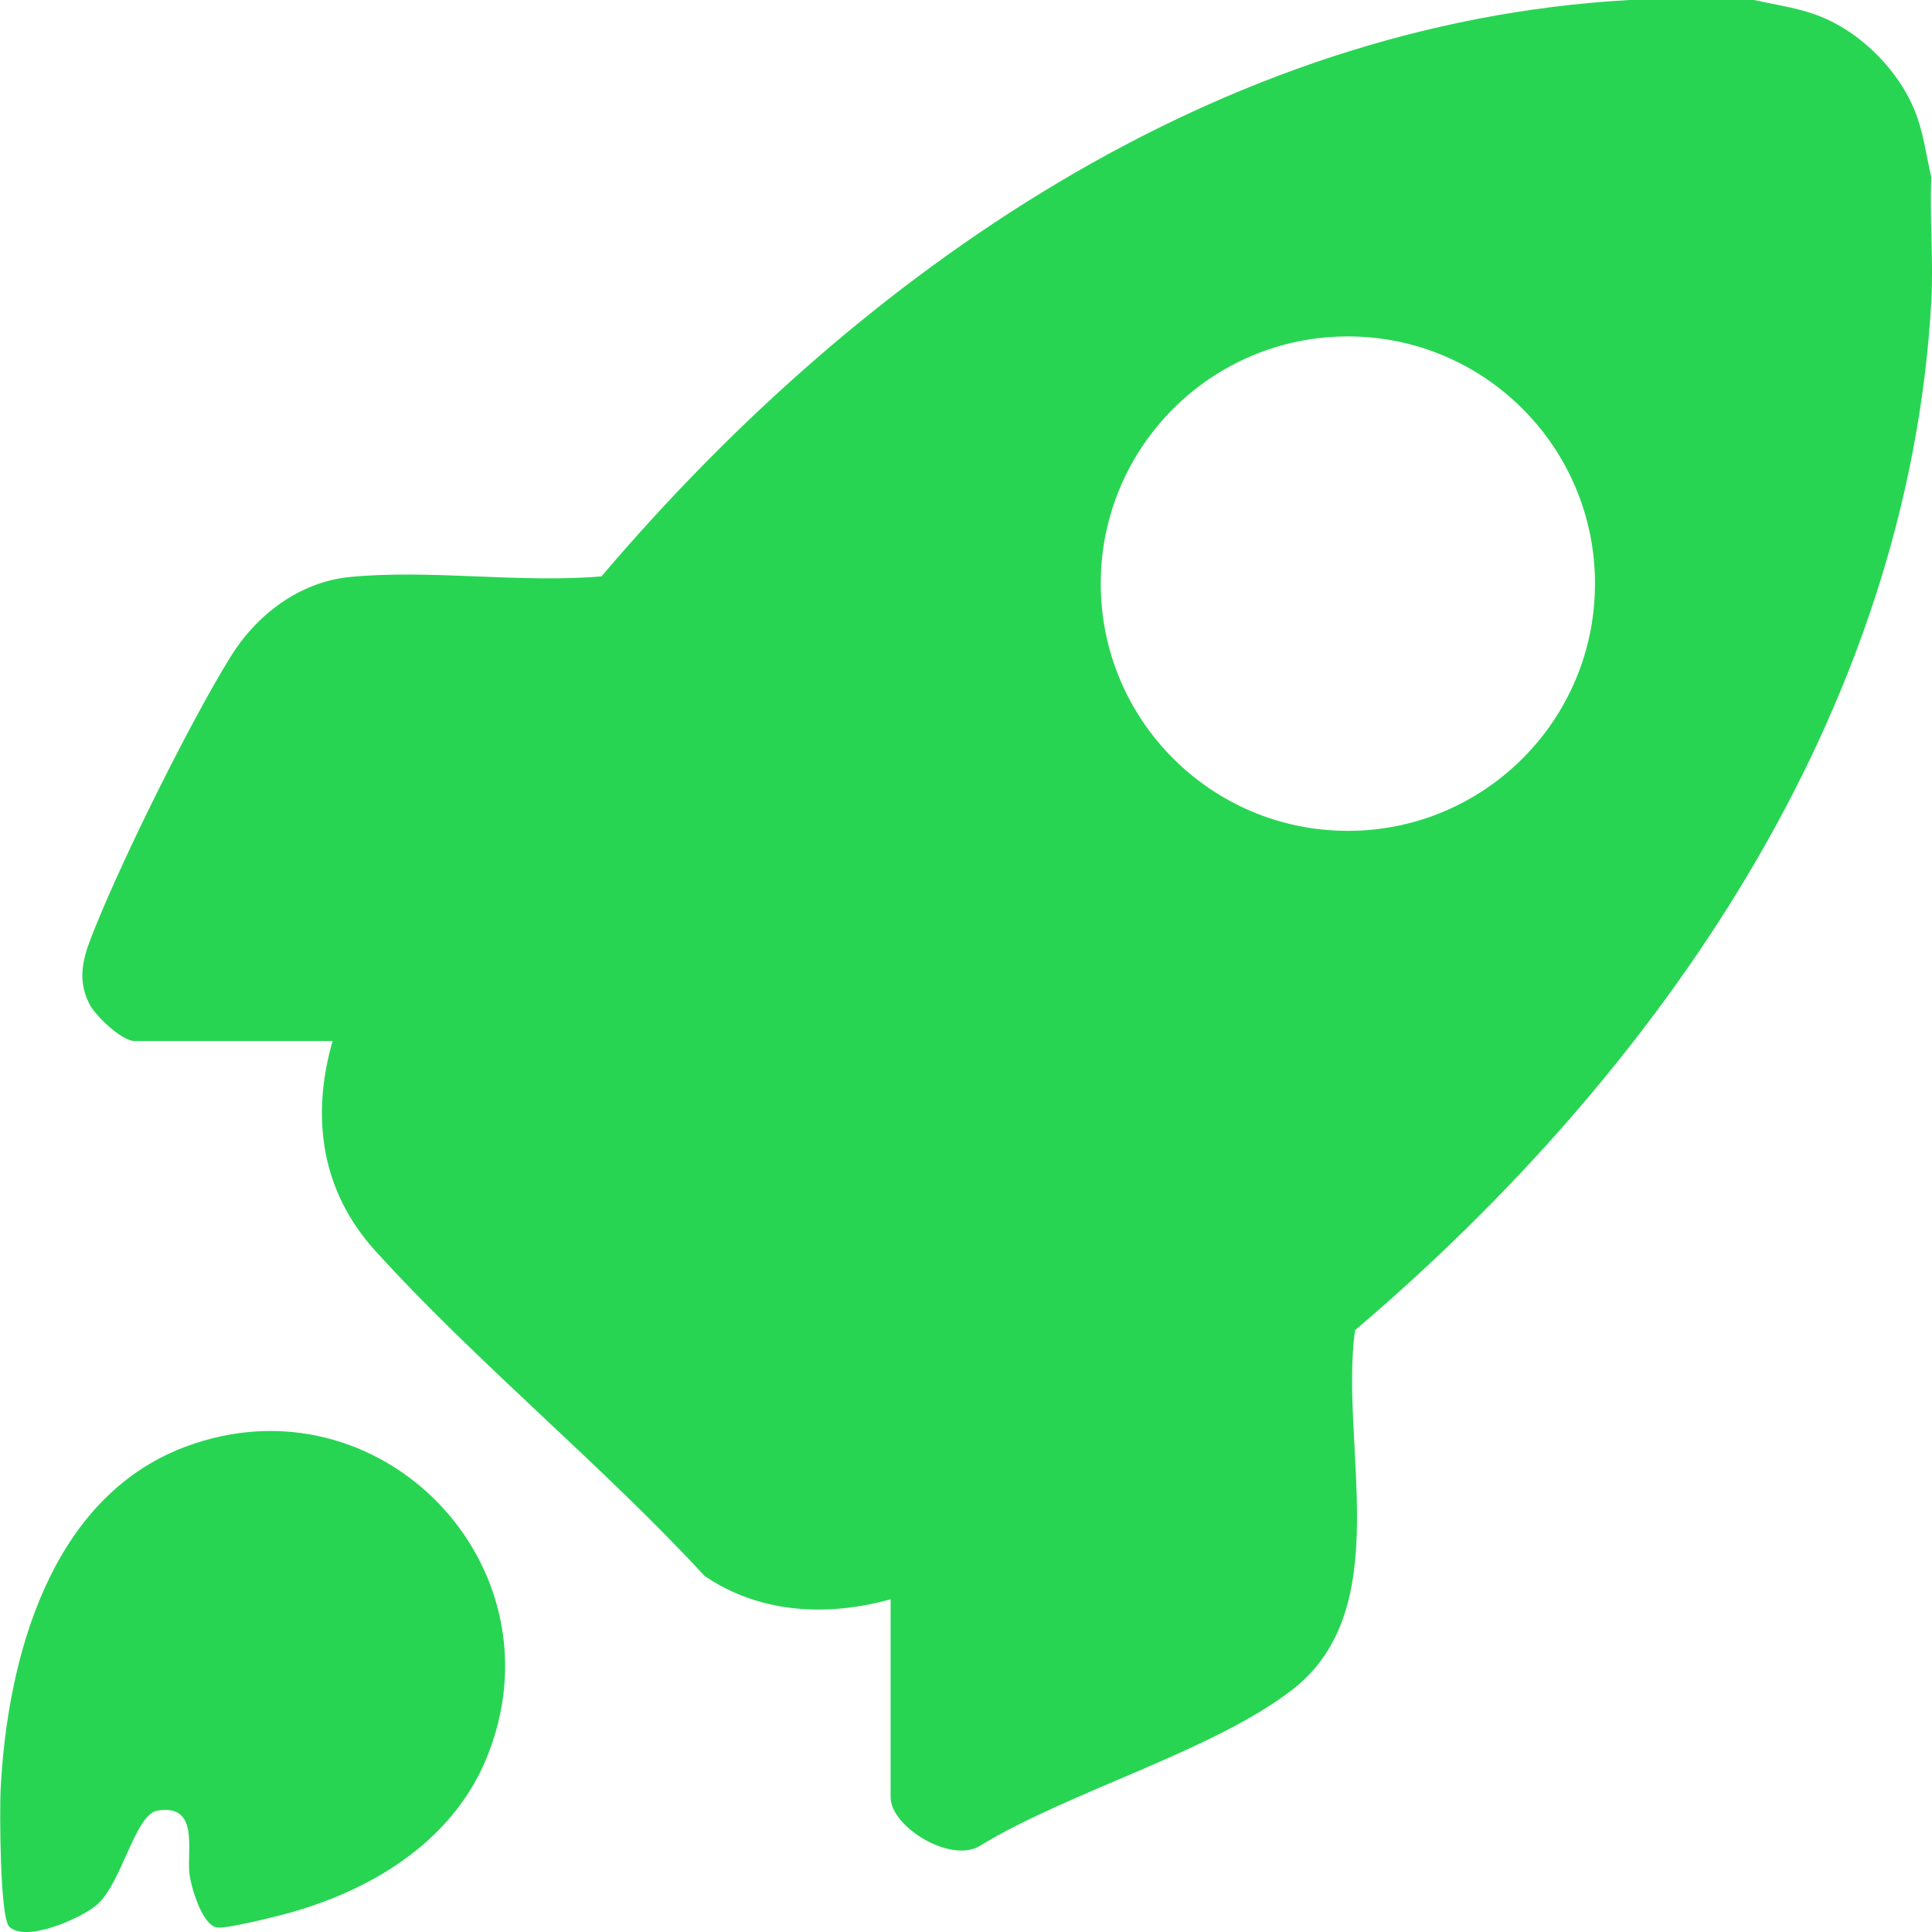
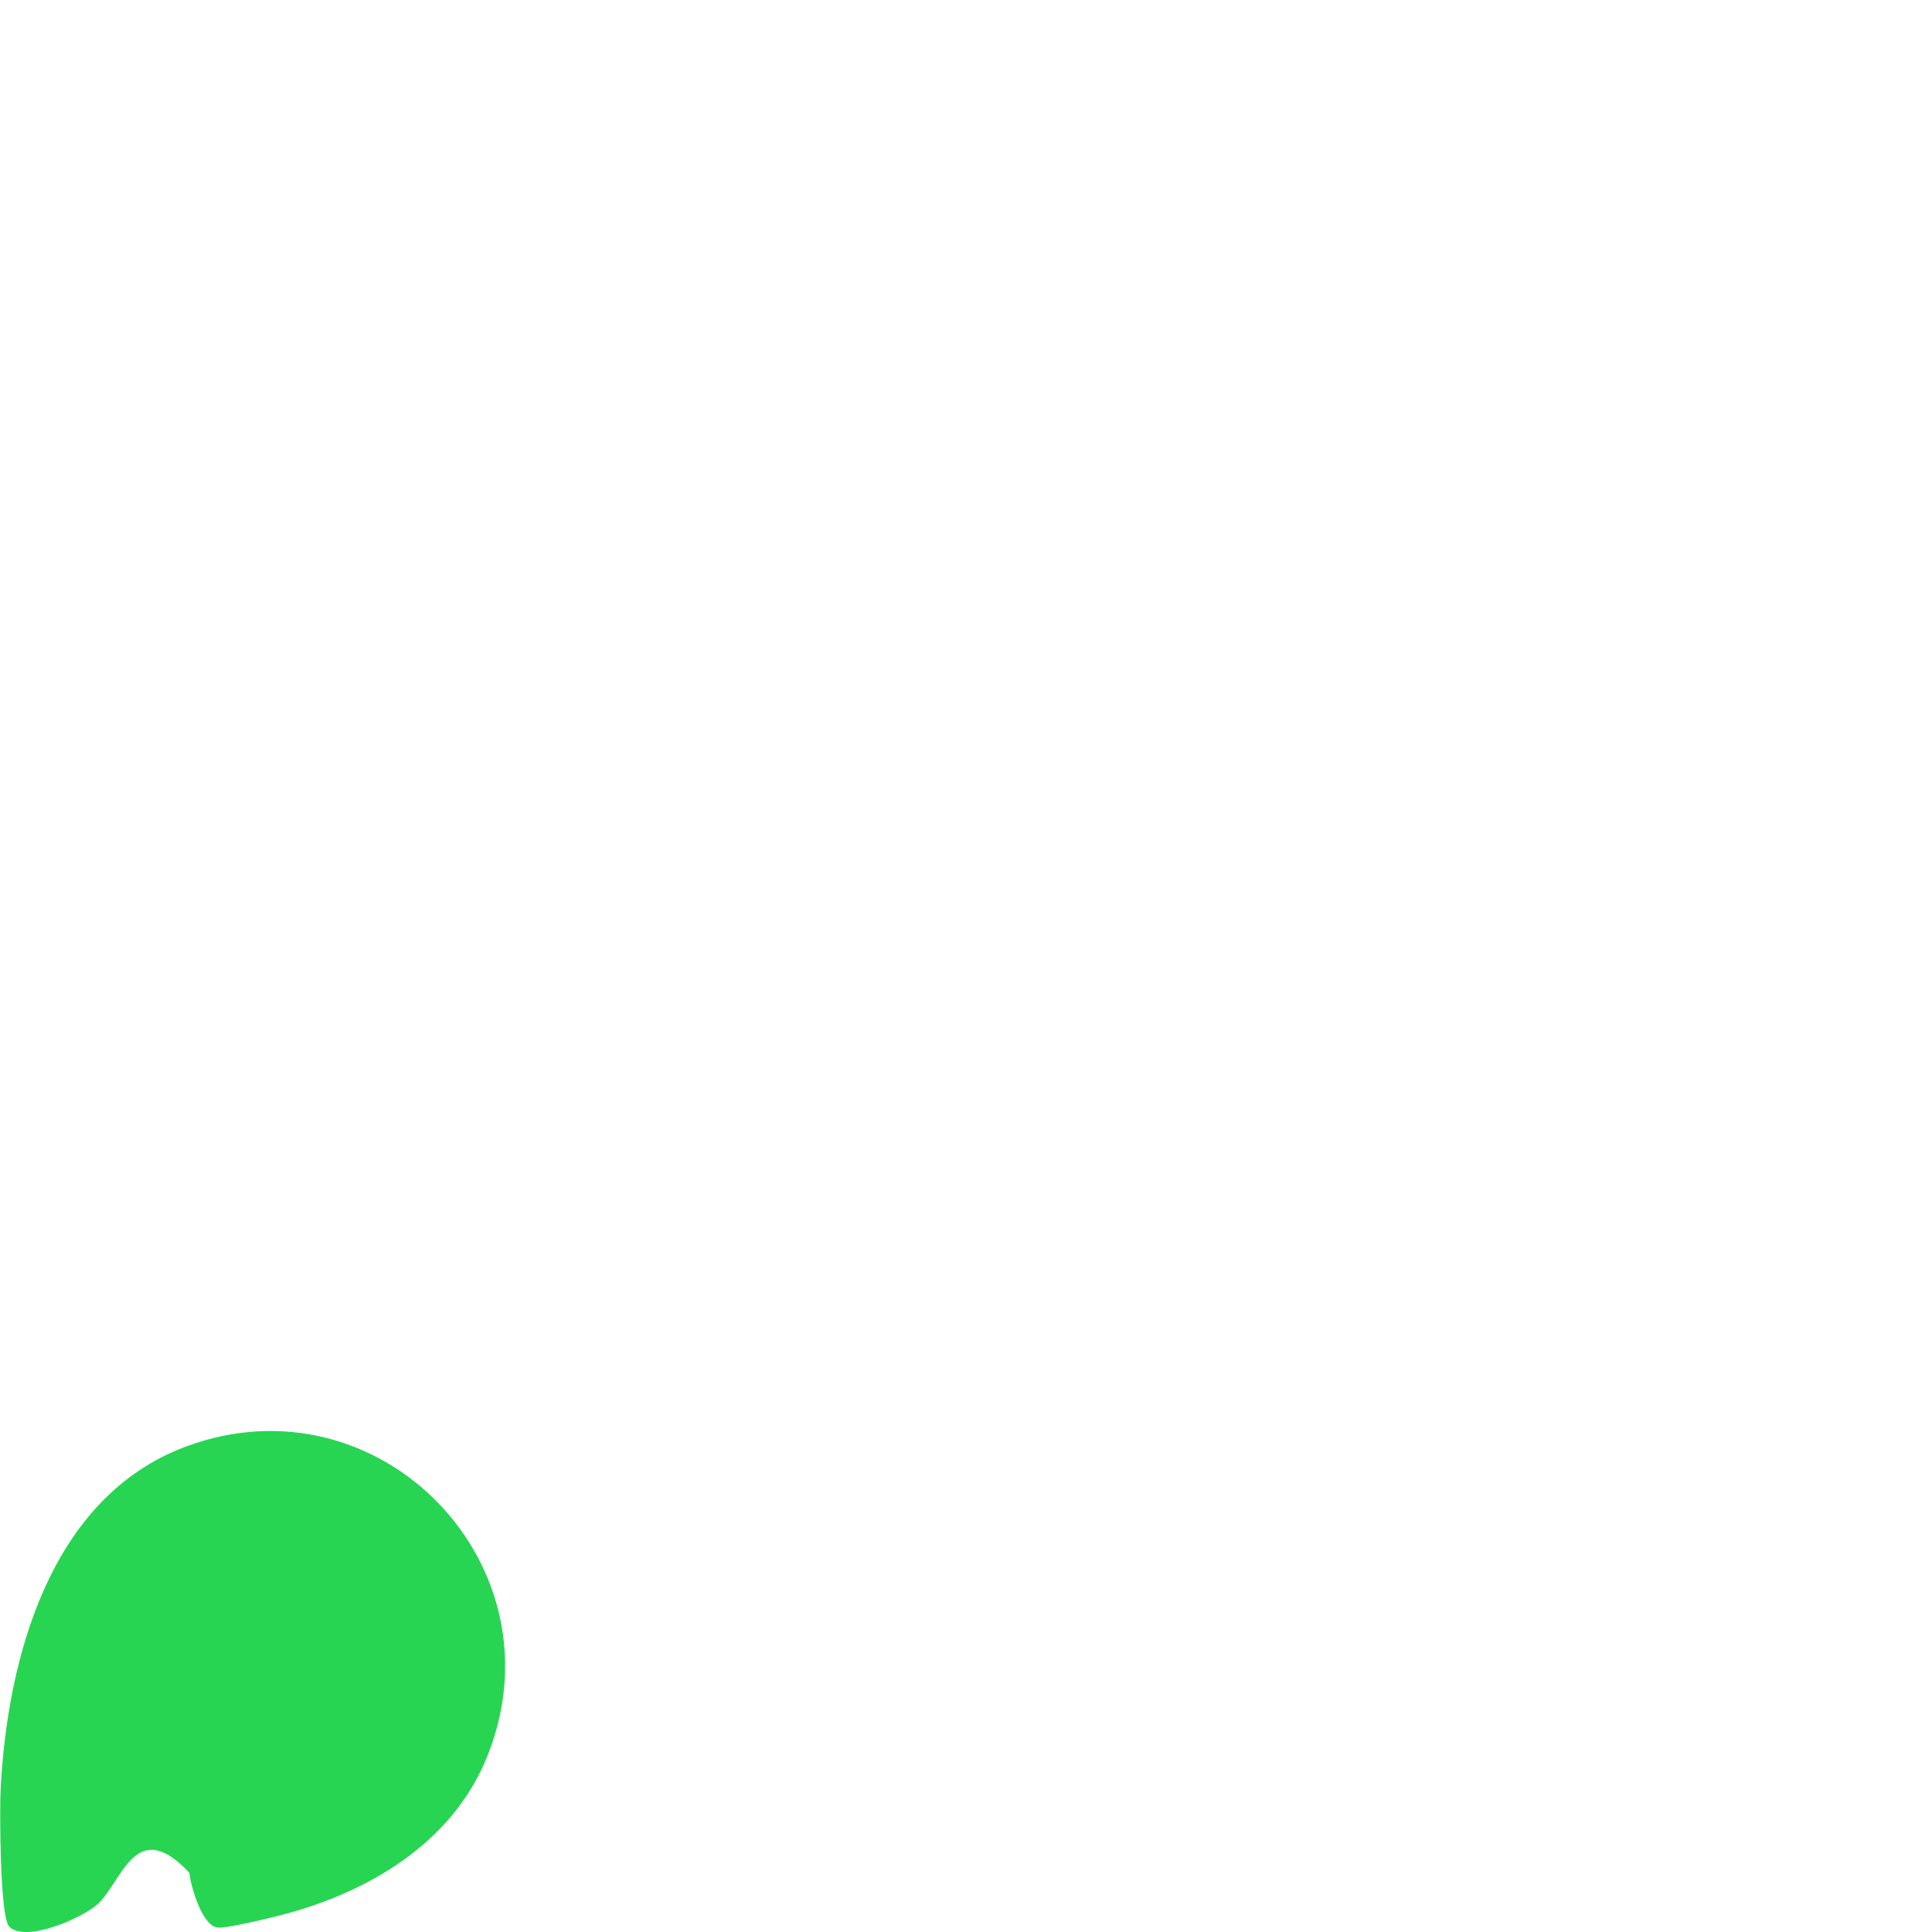
<svg xmlns="http://www.w3.org/2000/svg" width="83" height="83" viewBox="0 0 83 83" fill="none">
  <g id="Vrstva_1" clip-path="url(#clip0_129_1451)">
-     <path id="Vector" d="M0.396 82.768C-0.011 82.364 -0.016 77.72 0.026 76.886C0.309 71.249 2.149 64.326 7.973 62.15C16.329 59.029 24.309 67.309 20.89 75.559C19.39 79.183 15.842 81.279 12.183 82.245C11.636 82.389 9.778 82.848 9.35 82.809C8.689 82.749 8.194 81.047 8.135 80.459C8.031 79.43 8.551 77.49 6.765 77.785C5.795 77.945 5.241 80.902 4.16 81.833C3.487 82.415 1.102 83.47 0.396 82.77V82.768Z" fill="#28D553" />
-     <path id="Vector_2" d="M75.356 0C76.397 0.234 77.385 0.349 78.382 0.782C80.034 1.498 81.547 3.037 82.238 4.702C82.634 5.659 82.74 6.622 82.97 7.616C82.896 9.389 83.069 11.194 82.97 12.963C81.972 30.65 71.312 46.009 58.213 57.148C57.539 62.077 60.012 69.123 55.513 72.596C52.09 75.239 45.929 76.96 42.117 79.287C40.868 80.086 38.261 78.486 38.261 77.213V68.706C35.56 69.461 32.648 69.325 30.271 67.705C25.848 62.917 20.471 58.529 16.126 53.74C13.803 51.179 13.348 48.01 14.288 44.721H5.782C5.222 44.721 4.085 43.63 3.828 43.111C3.243 41.931 3.648 40.928 4.105 39.801C5.365 36.679 8.131 31.102 9.885 28.245C10.998 26.433 12.838 25.008 15.015 24.79C18.438 24.448 22.363 25.062 25.84 24.761C36.965 11.668 52.339 0.981 70.011 0H75.356ZM68.522 25.073C68.522 19.209 63.768 14.453 57.905 14.453C52.043 14.453 47.289 19.206 47.289 25.073C47.289 30.94 52.043 35.694 57.905 35.694C63.768 35.694 68.522 30.94 68.522 25.073Z" fill="#28D553" />
+     <path id="Vector" d="M0.396 82.768C-0.011 82.364 -0.016 77.72 0.026 76.886C0.309 71.249 2.149 64.326 7.973 62.15C16.329 59.029 24.309 67.309 20.89 75.559C19.39 79.183 15.842 81.279 12.183 82.245C11.636 82.389 9.778 82.848 9.35 82.809C8.689 82.749 8.194 81.047 8.135 80.459C5.795 77.945 5.241 80.902 4.16 81.833C3.487 82.415 1.102 83.47 0.396 82.77V82.768Z" fill="#28D553" />
  </g>
  <defs>
    <clipPath id="clip0_129_1451">
      <rect width="82.991" height="83" fill="white" transform="translate(0.009)" />
    </clipPath>
  </defs>
</svg>